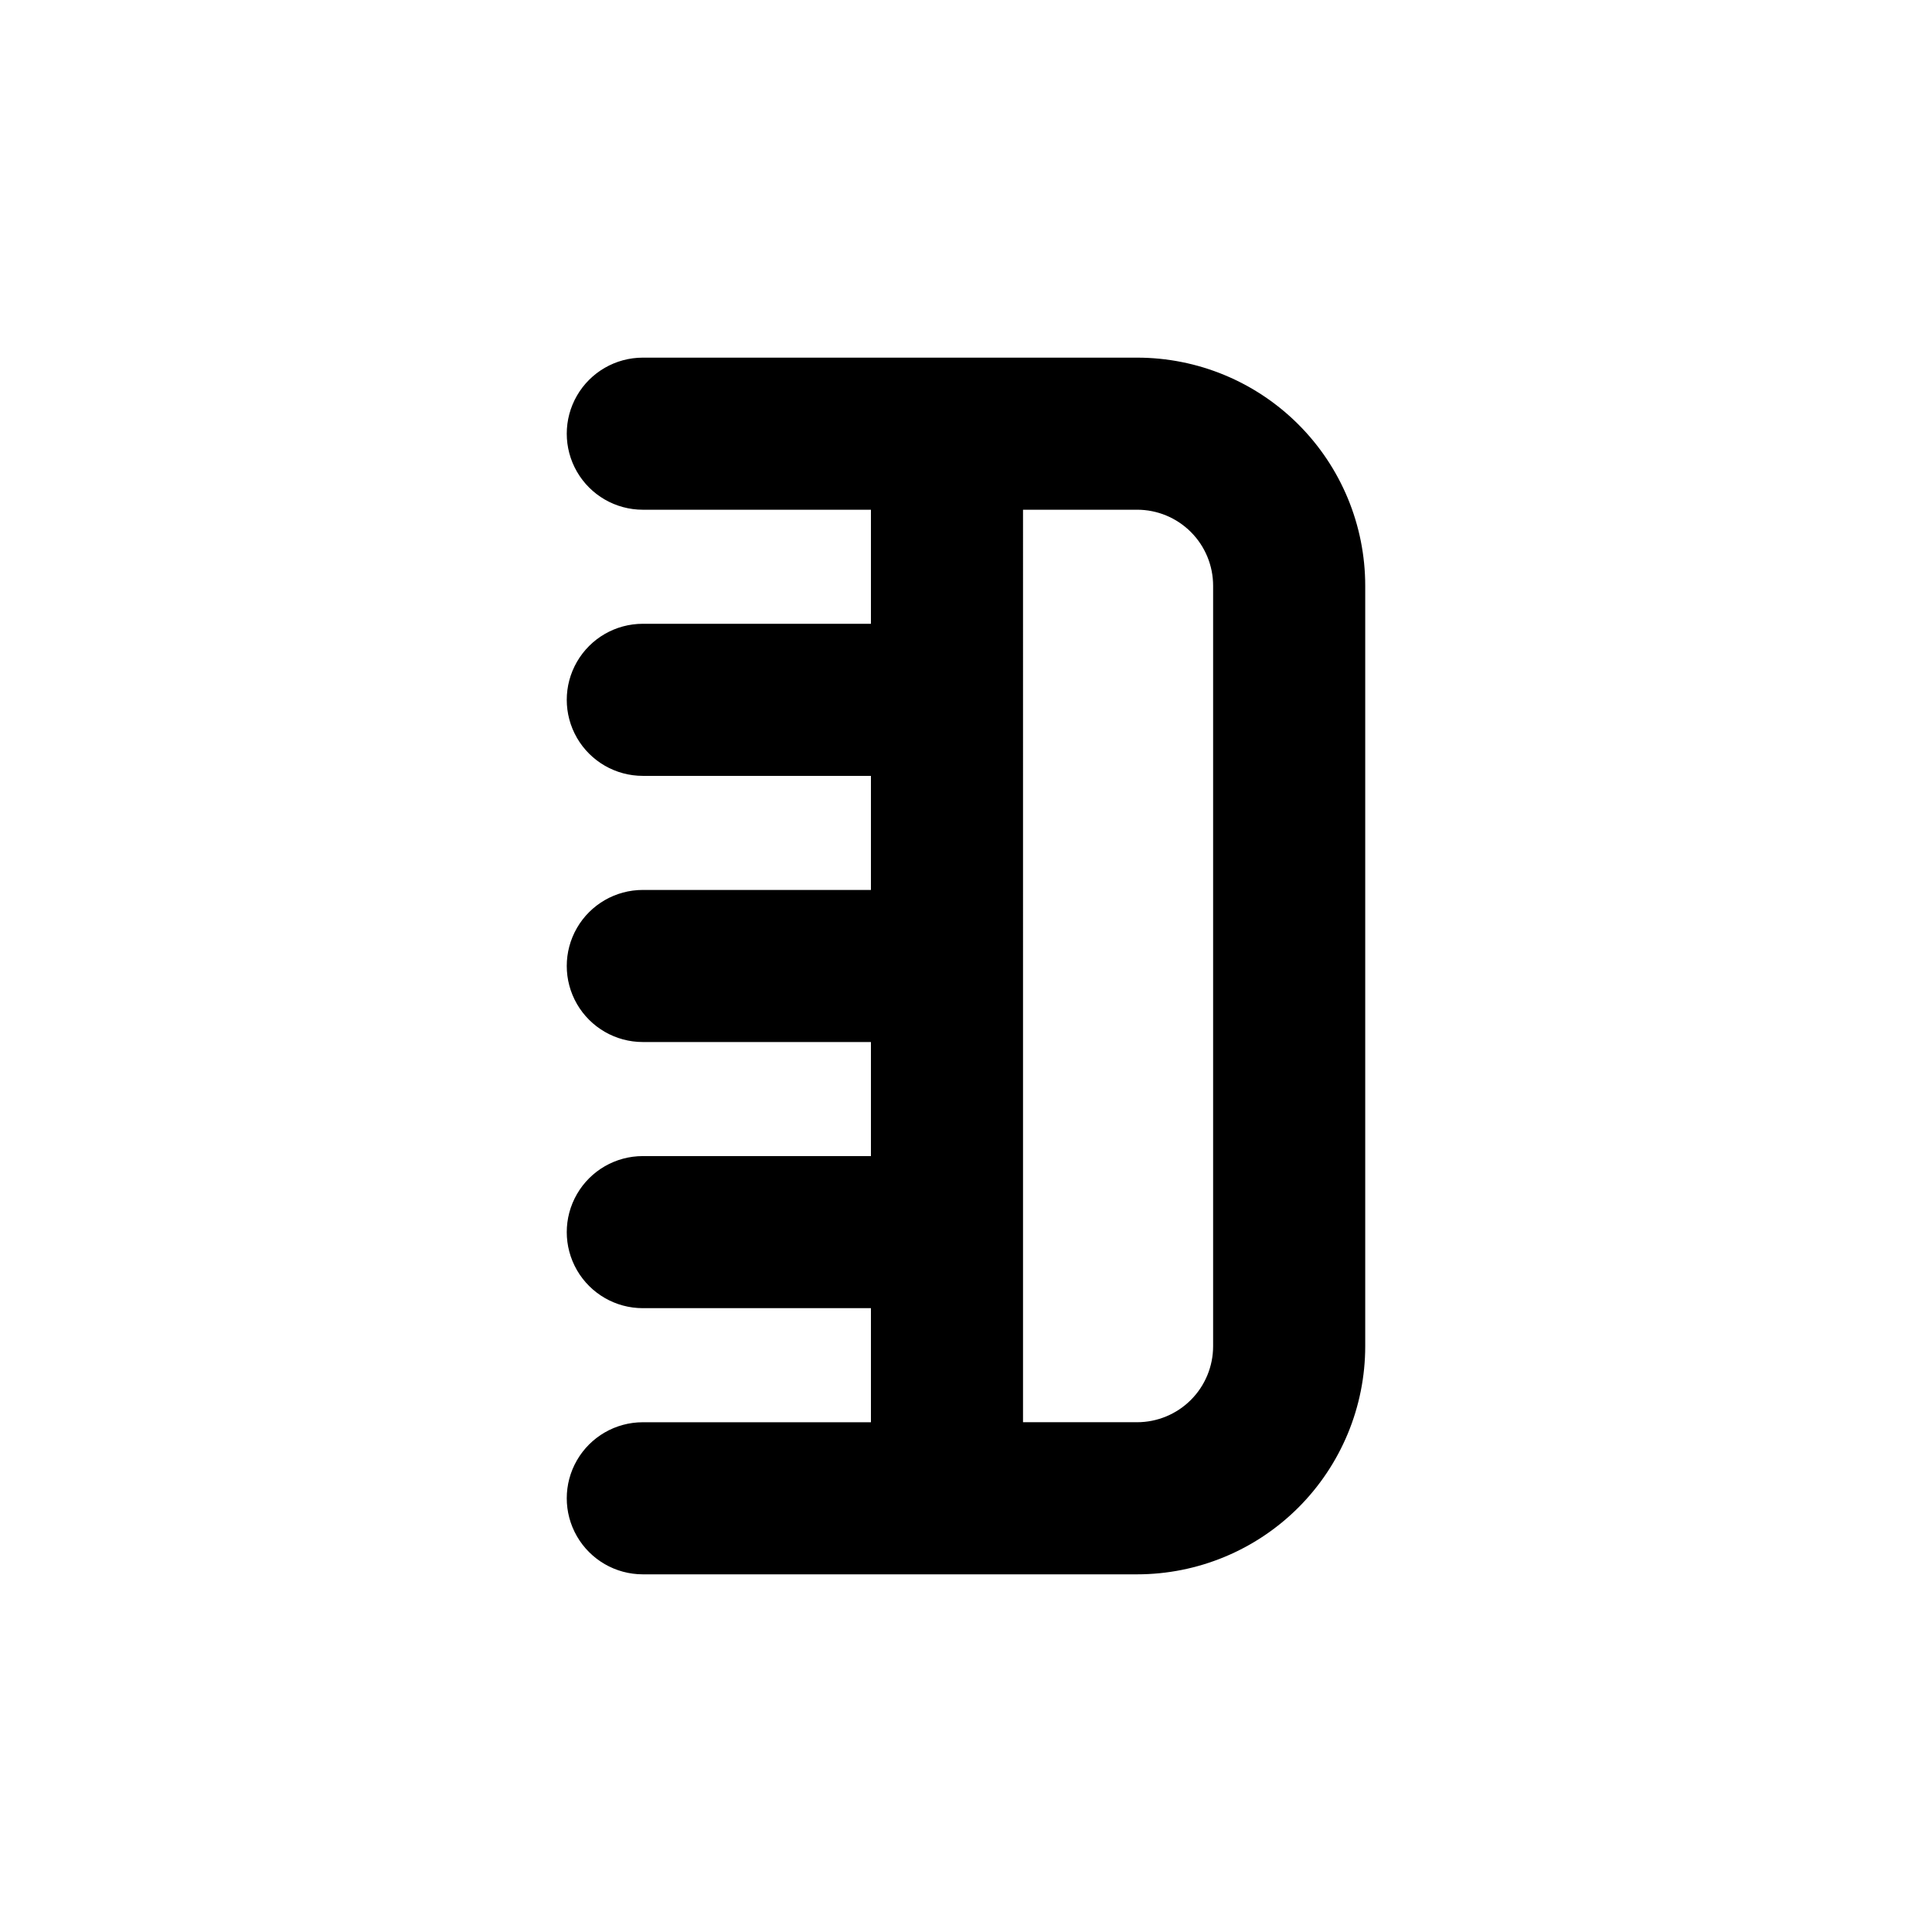
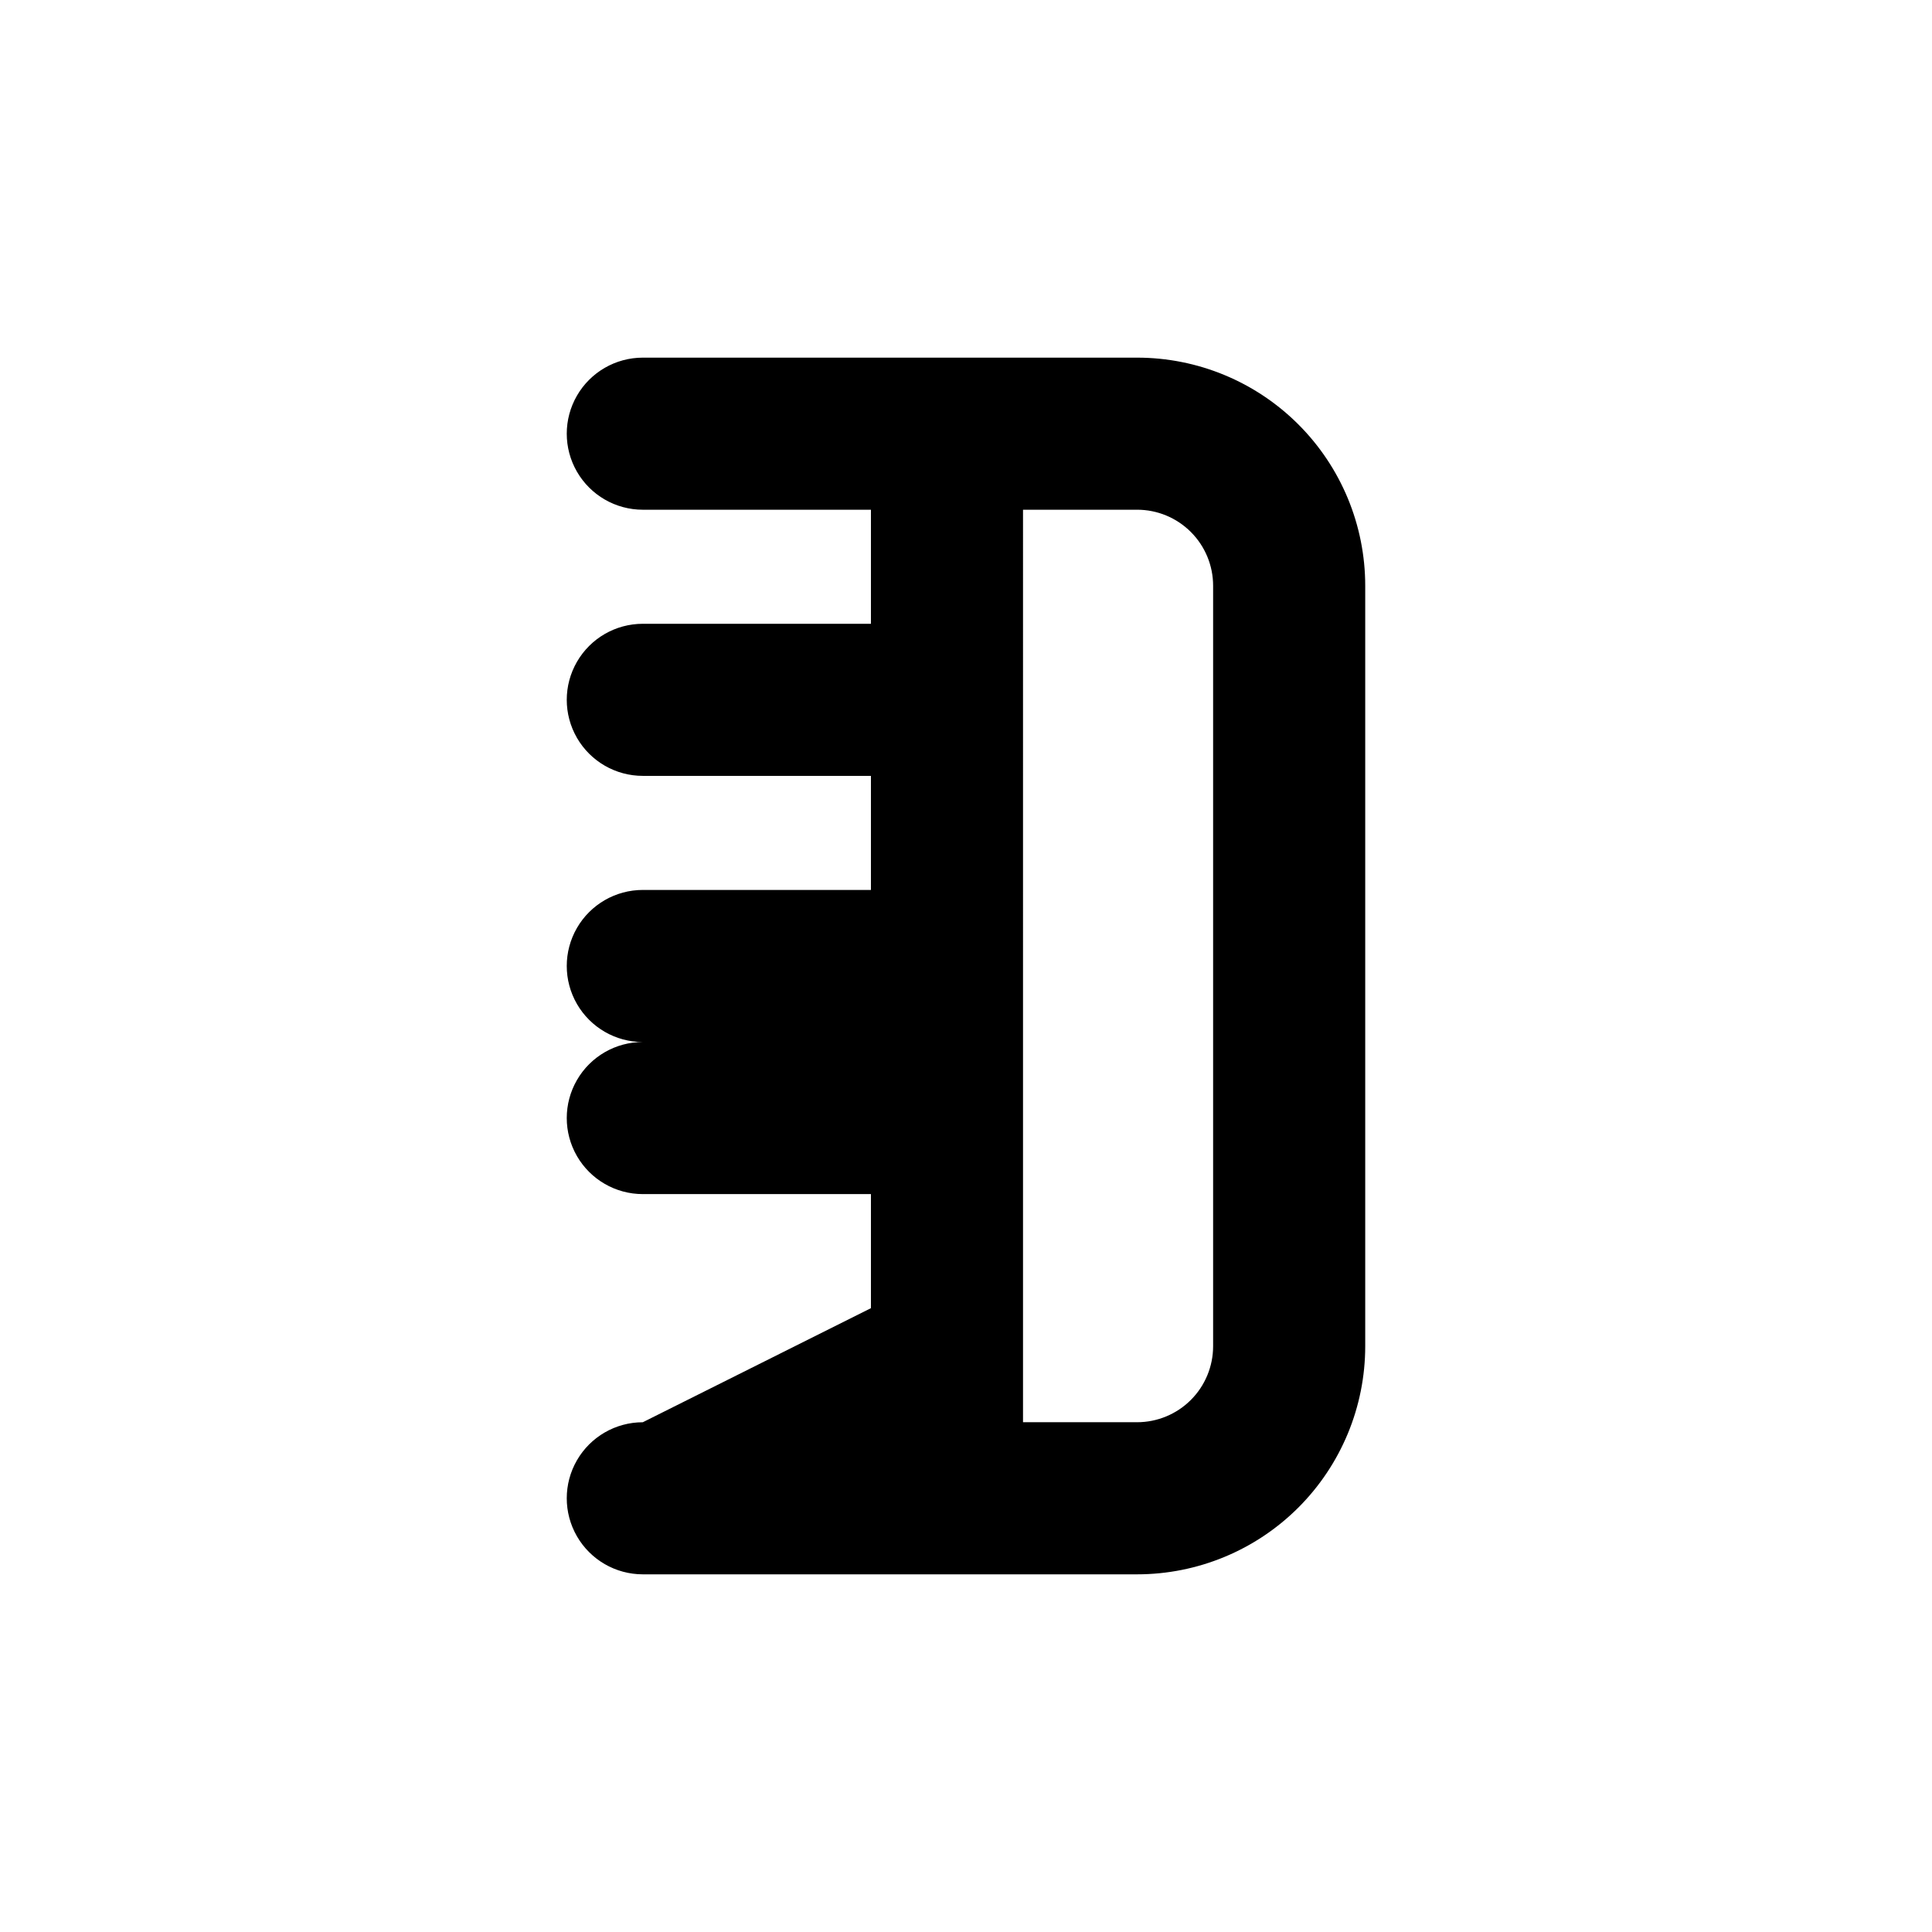
<svg xmlns="http://www.w3.org/2000/svg" fill="#000000" width="800px" height="800px" version="1.1" viewBox="144 144 512 512">
-   <path d="m314.35 520.91c-7.199 0-13.852 3.84-17.453 10.074-3.602 6.234-3.602 13.918 0 20.152 3.602 6.234 10.254 10.078 17.453 10.078h130.99c16.035 0 31.414-6.371 42.75-17.707 11.34-11.34 17.707-26.719 17.707-42.75v-201.52c0-16.035-6.367-31.414-17.707-42.75-11.336-11.34-26.715-17.707-42.75-17.707h-130.99c-7.199 0-13.852 3.84-17.453 10.074-3.602 6.234-3.602 13.918 0 20.152 3.602 6.234 10.254 10.078 17.453 10.078h60.457v30.23l-60.457-0.004c-7.199 0-13.852 3.84-17.453 10.078-3.602 6.234-3.602 13.914 0 20.152 3.602 6.234 10.254 10.074 17.453 10.074h60.457v30.23h-60.457c-7.199 0-13.852 3.84-17.453 10.074-3.602 6.234-3.602 13.918 0 20.152 3.602 6.234 10.254 10.078 17.453 10.078h60.457v30.23l-60.457-0.004c-7.199 0-13.852 3.84-17.453 10.078-3.602 6.234-3.602 13.914 0 20.152 3.602 6.234 10.254 10.074 17.453 10.074h60.457v30.23zm100.76-241.83h30.23-0.004c5.348 0 10.473 2.121 14.25 5.902 3.781 3.777 5.902 8.902 5.902 14.25v201.52c0 5.344-2.121 10.469-5.902 14.25-3.777 3.777-8.902 5.902-14.25 5.902h-30.227z" />
+   <path d="m314.35 520.91c-7.199 0-13.852 3.84-17.453 10.074-3.602 6.234-3.602 13.918 0 20.152 3.602 6.234 10.254 10.078 17.453 10.078h130.99c16.035 0 31.414-6.371 42.75-17.707 11.34-11.34 17.707-26.719 17.707-42.75v-201.52c0-16.035-6.367-31.414-17.707-42.75-11.336-11.34-26.715-17.707-42.75-17.707h-130.99c-7.199 0-13.852 3.84-17.453 10.074-3.602 6.234-3.602 13.918 0 20.152 3.602 6.234 10.254 10.078 17.453 10.078h60.457v30.23l-60.457-0.004c-7.199 0-13.852 3.84-17.453 10.078-3.602 6.234-3.602 13.914 0 20.152 3.602 6.234 10.254 10.074 17.453 10.074h60.457v30.23h-60.457c-7.199 0-13.852 3.84-17.453 10.074-3.602 6.234-3.602 13.918 0 20.152 3.602 6.234 10.254 10.078 17.453 10.078h60.457l-60.457-0.004c-7.199 0-13.852 3.84-17.453 10.078-3.602 6.234-3.602 13.914 0 20.152 3.602 6.234 10.254 10.074 17.453 10.074h60.457v30.23zm100.76-241.83h30.23-0.004c5.348 0 10.473 2.121 14.25 5.902 3.781 3.777 5.902 8.902 5.902 14.25v201.52c0 5.344-2.121 10.469-5.902 14.25-3.777 3.777-8.902 5.902-14.25 5.902h-30.227z" />
</svg>